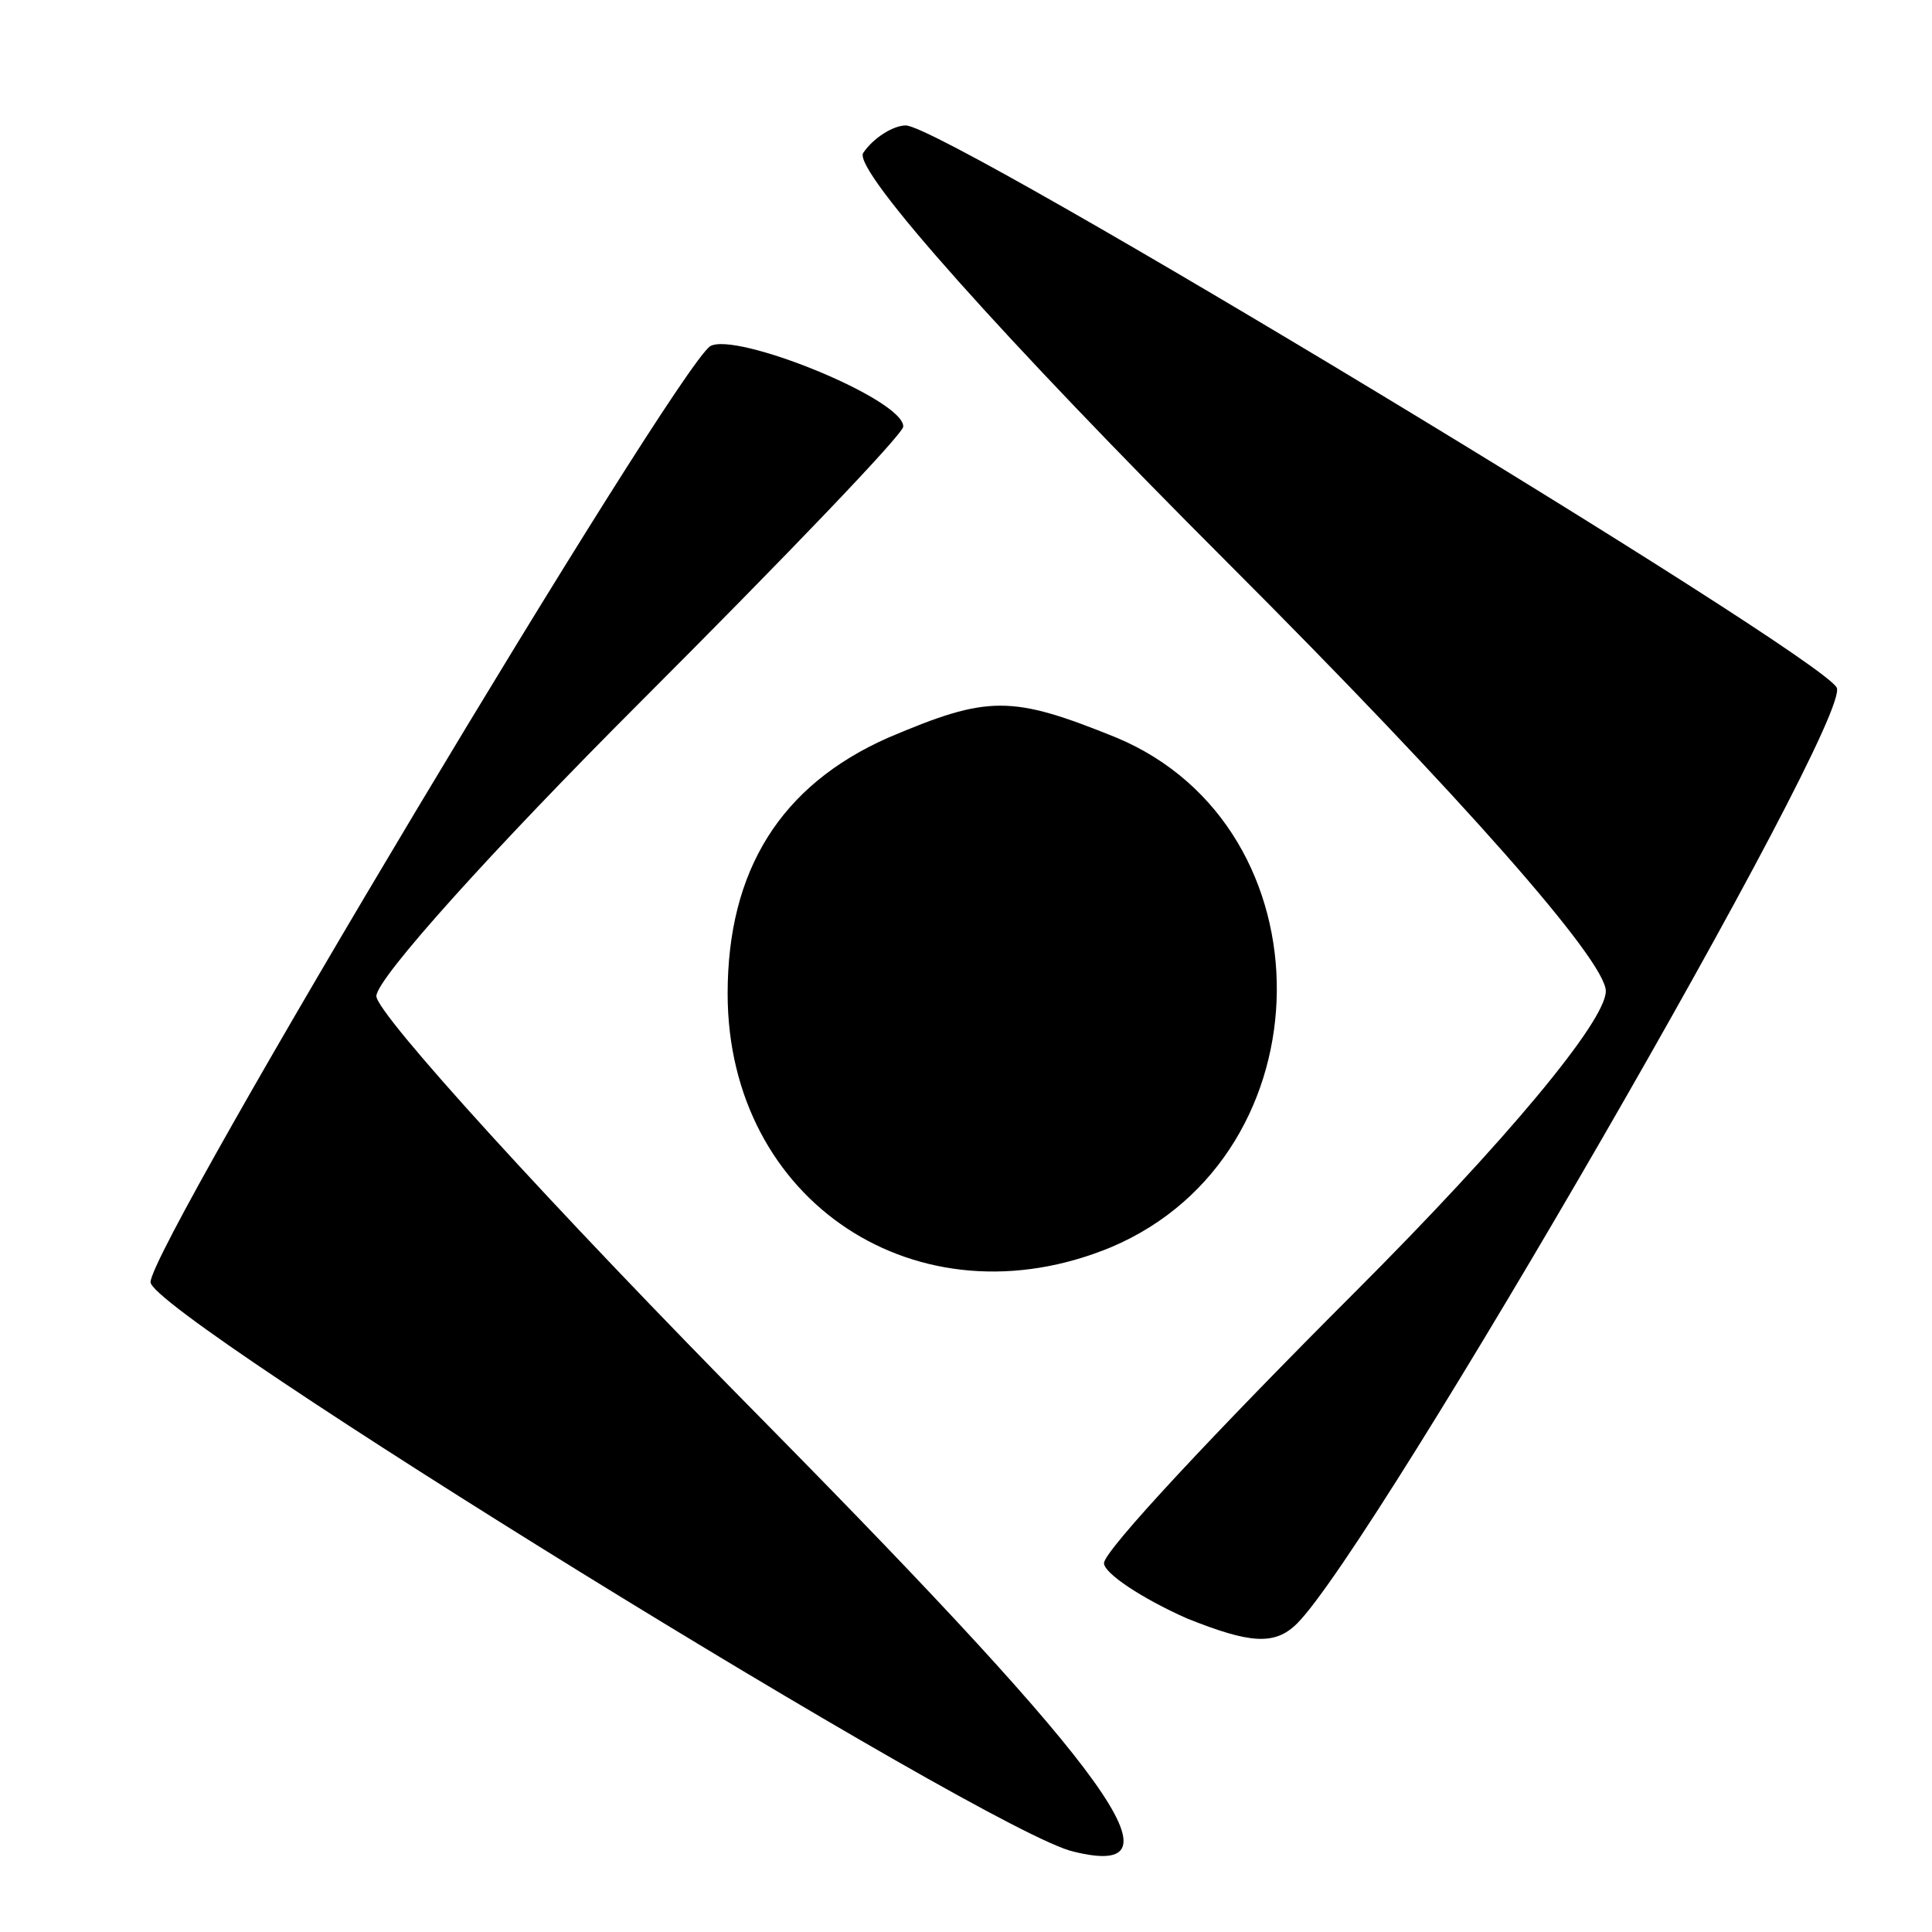
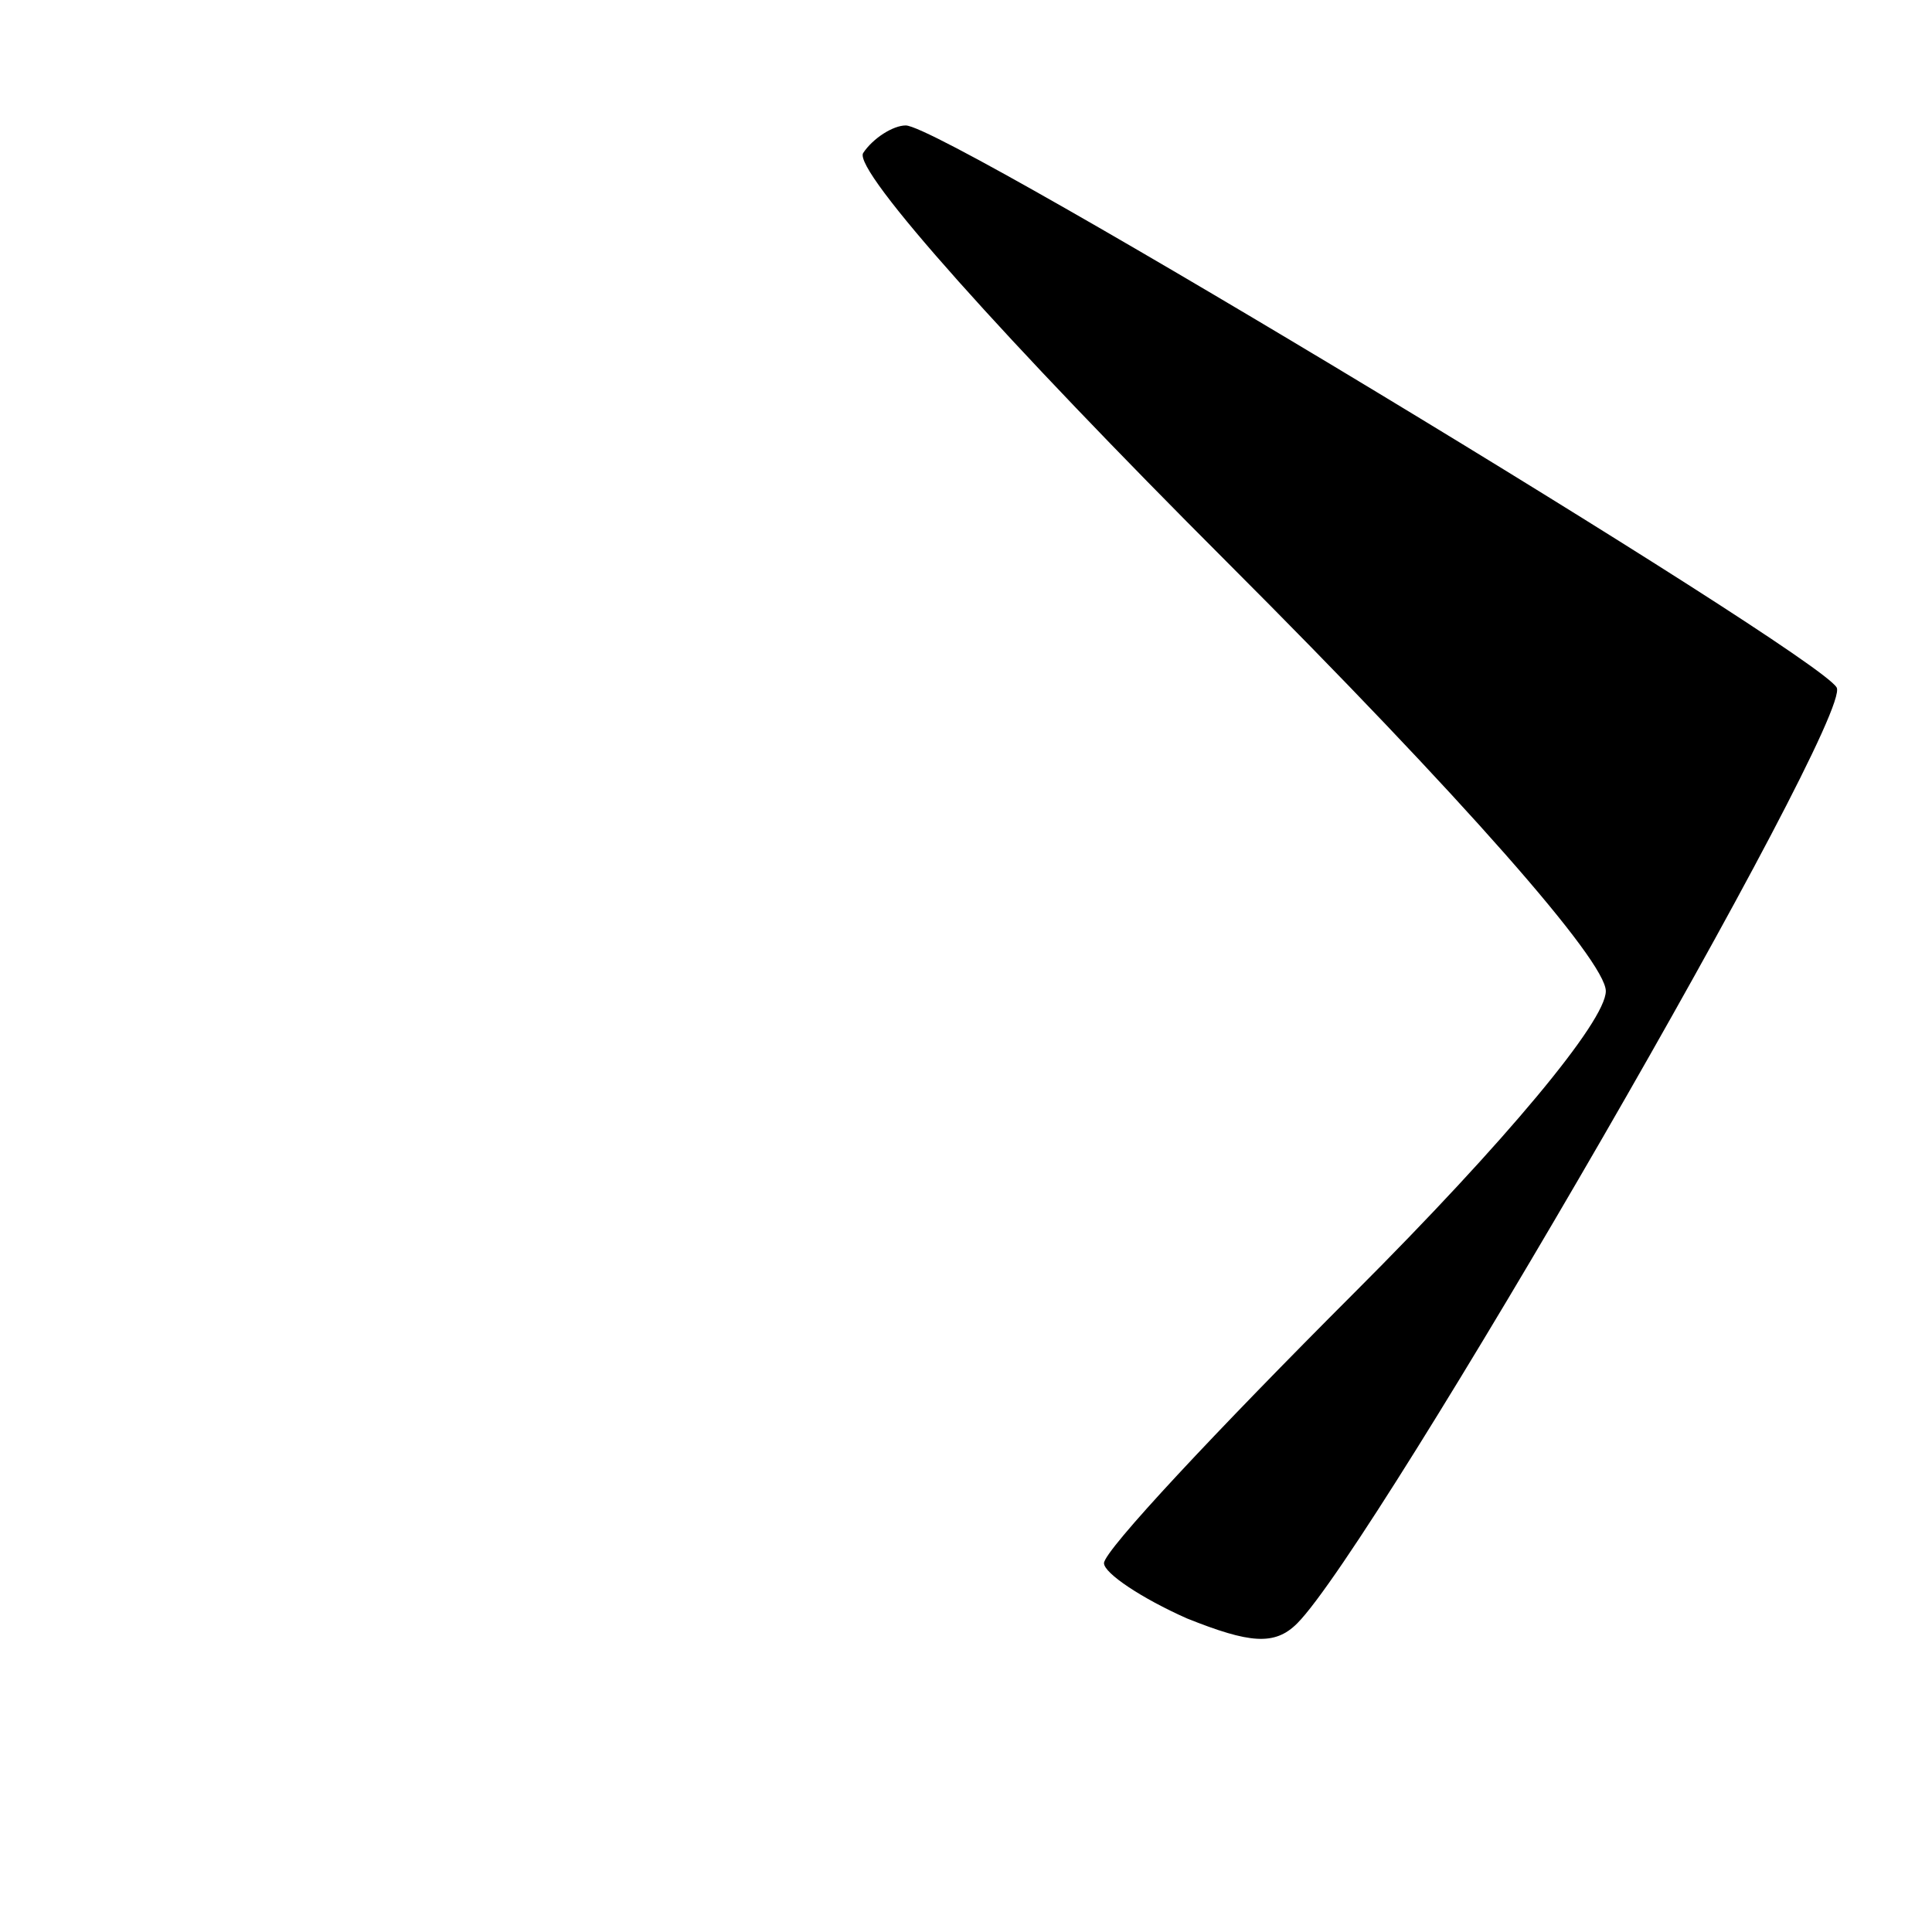
<svg xmlns="http://www.w3.org/2000/svg" version="1.0" width="77pt" height="77pt" viewBox="0 0 77 77" preserveAspectRatio="xMidYMid meet">
  <g transform="translate(0,77) scale(0.1,-0.1)" fill="#000000" stroke="none">
    <path d="M344 709 c-4 -7 57 -75 145 -163 94 -94 151 -159 151 -171 0 -12 -40 -60 -100 -120 -55 -55 -100 -103 -100 -108 0 -4 15 -14 33 -22 25 -10 35 -11 44 -2 31 31 222 361 215 373 -8 14 -355 224 -371 224 -5 0 -13 -5 -17 -11z" />
-     <path d="M283 632 c-15 -11 -223 -358 -223 -373 0 -13 335 -220 368 -227 45 -11 17 29 -123 171 -85 86 -155 163 -155 170 0 7 47 59 105 117 58 58 105 107 105 110 0 11 -67 38 -77 32z" />
-     <path d="M354 476 c-43 -19 -64 -53 -64 -102 0 -83 76 -133 153 -101 87 37 88 167 2 203 -42 17 -51 17 -91 0z" />
  </g>
</svg>